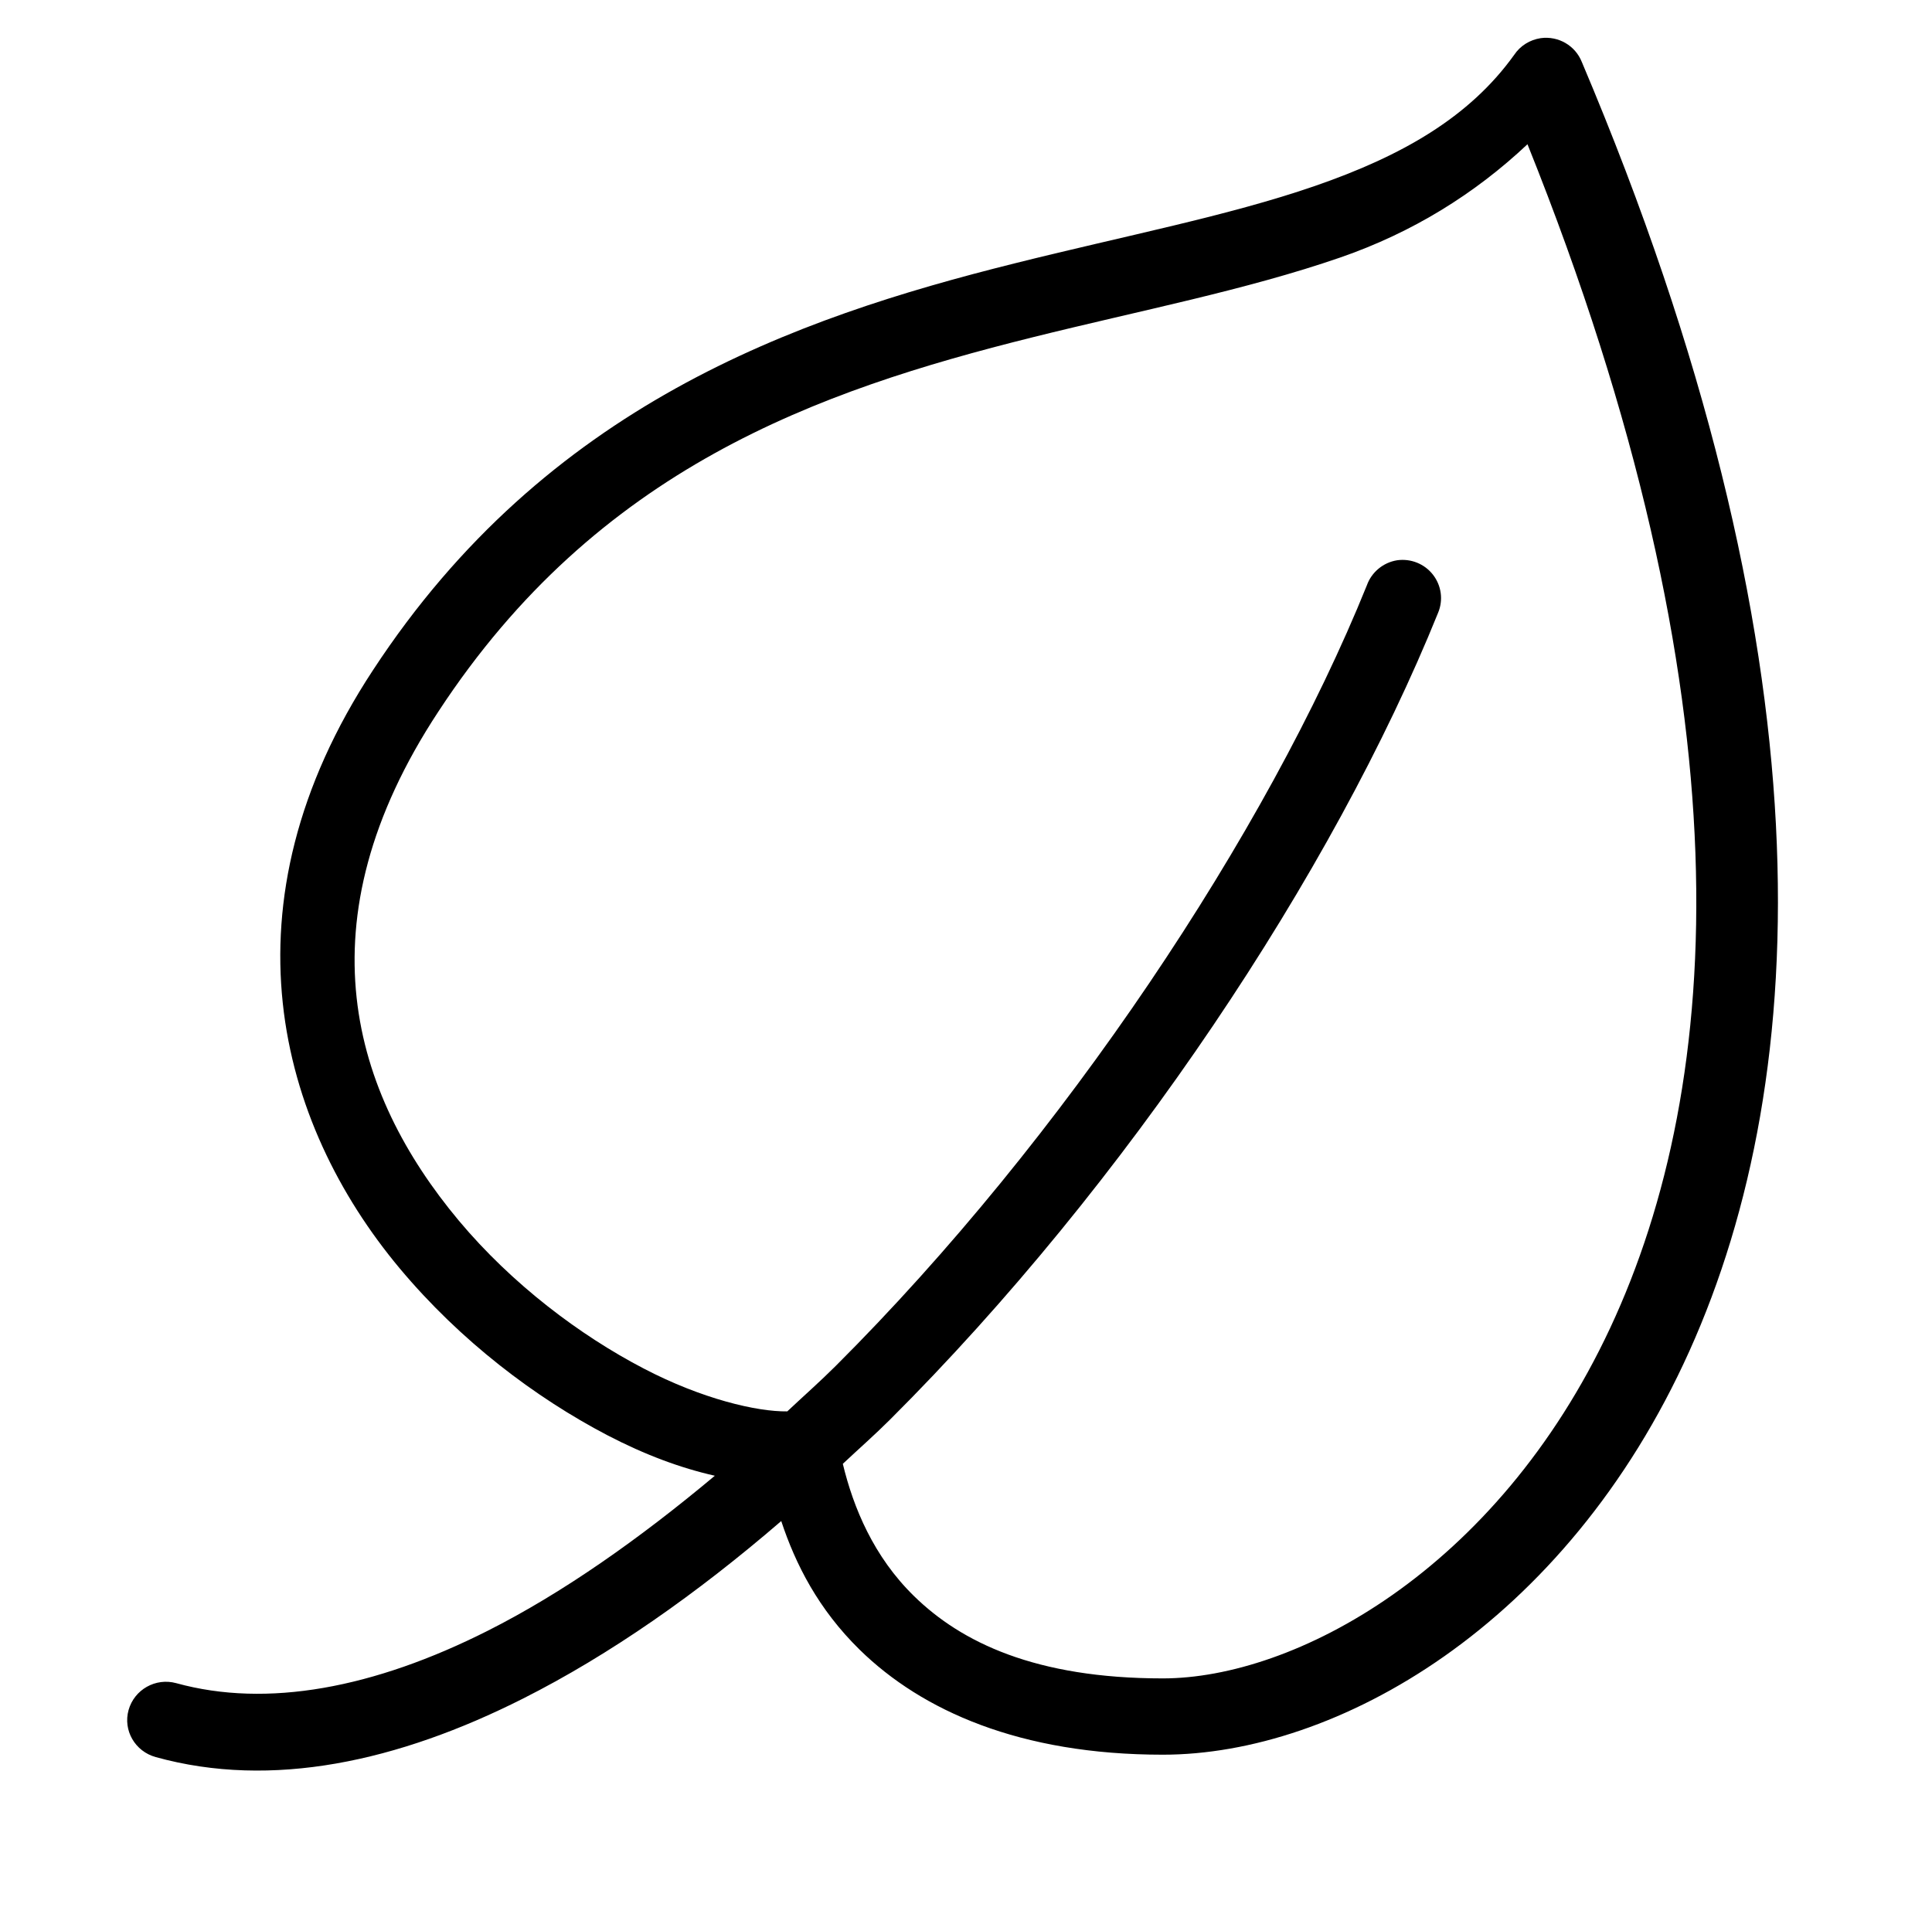
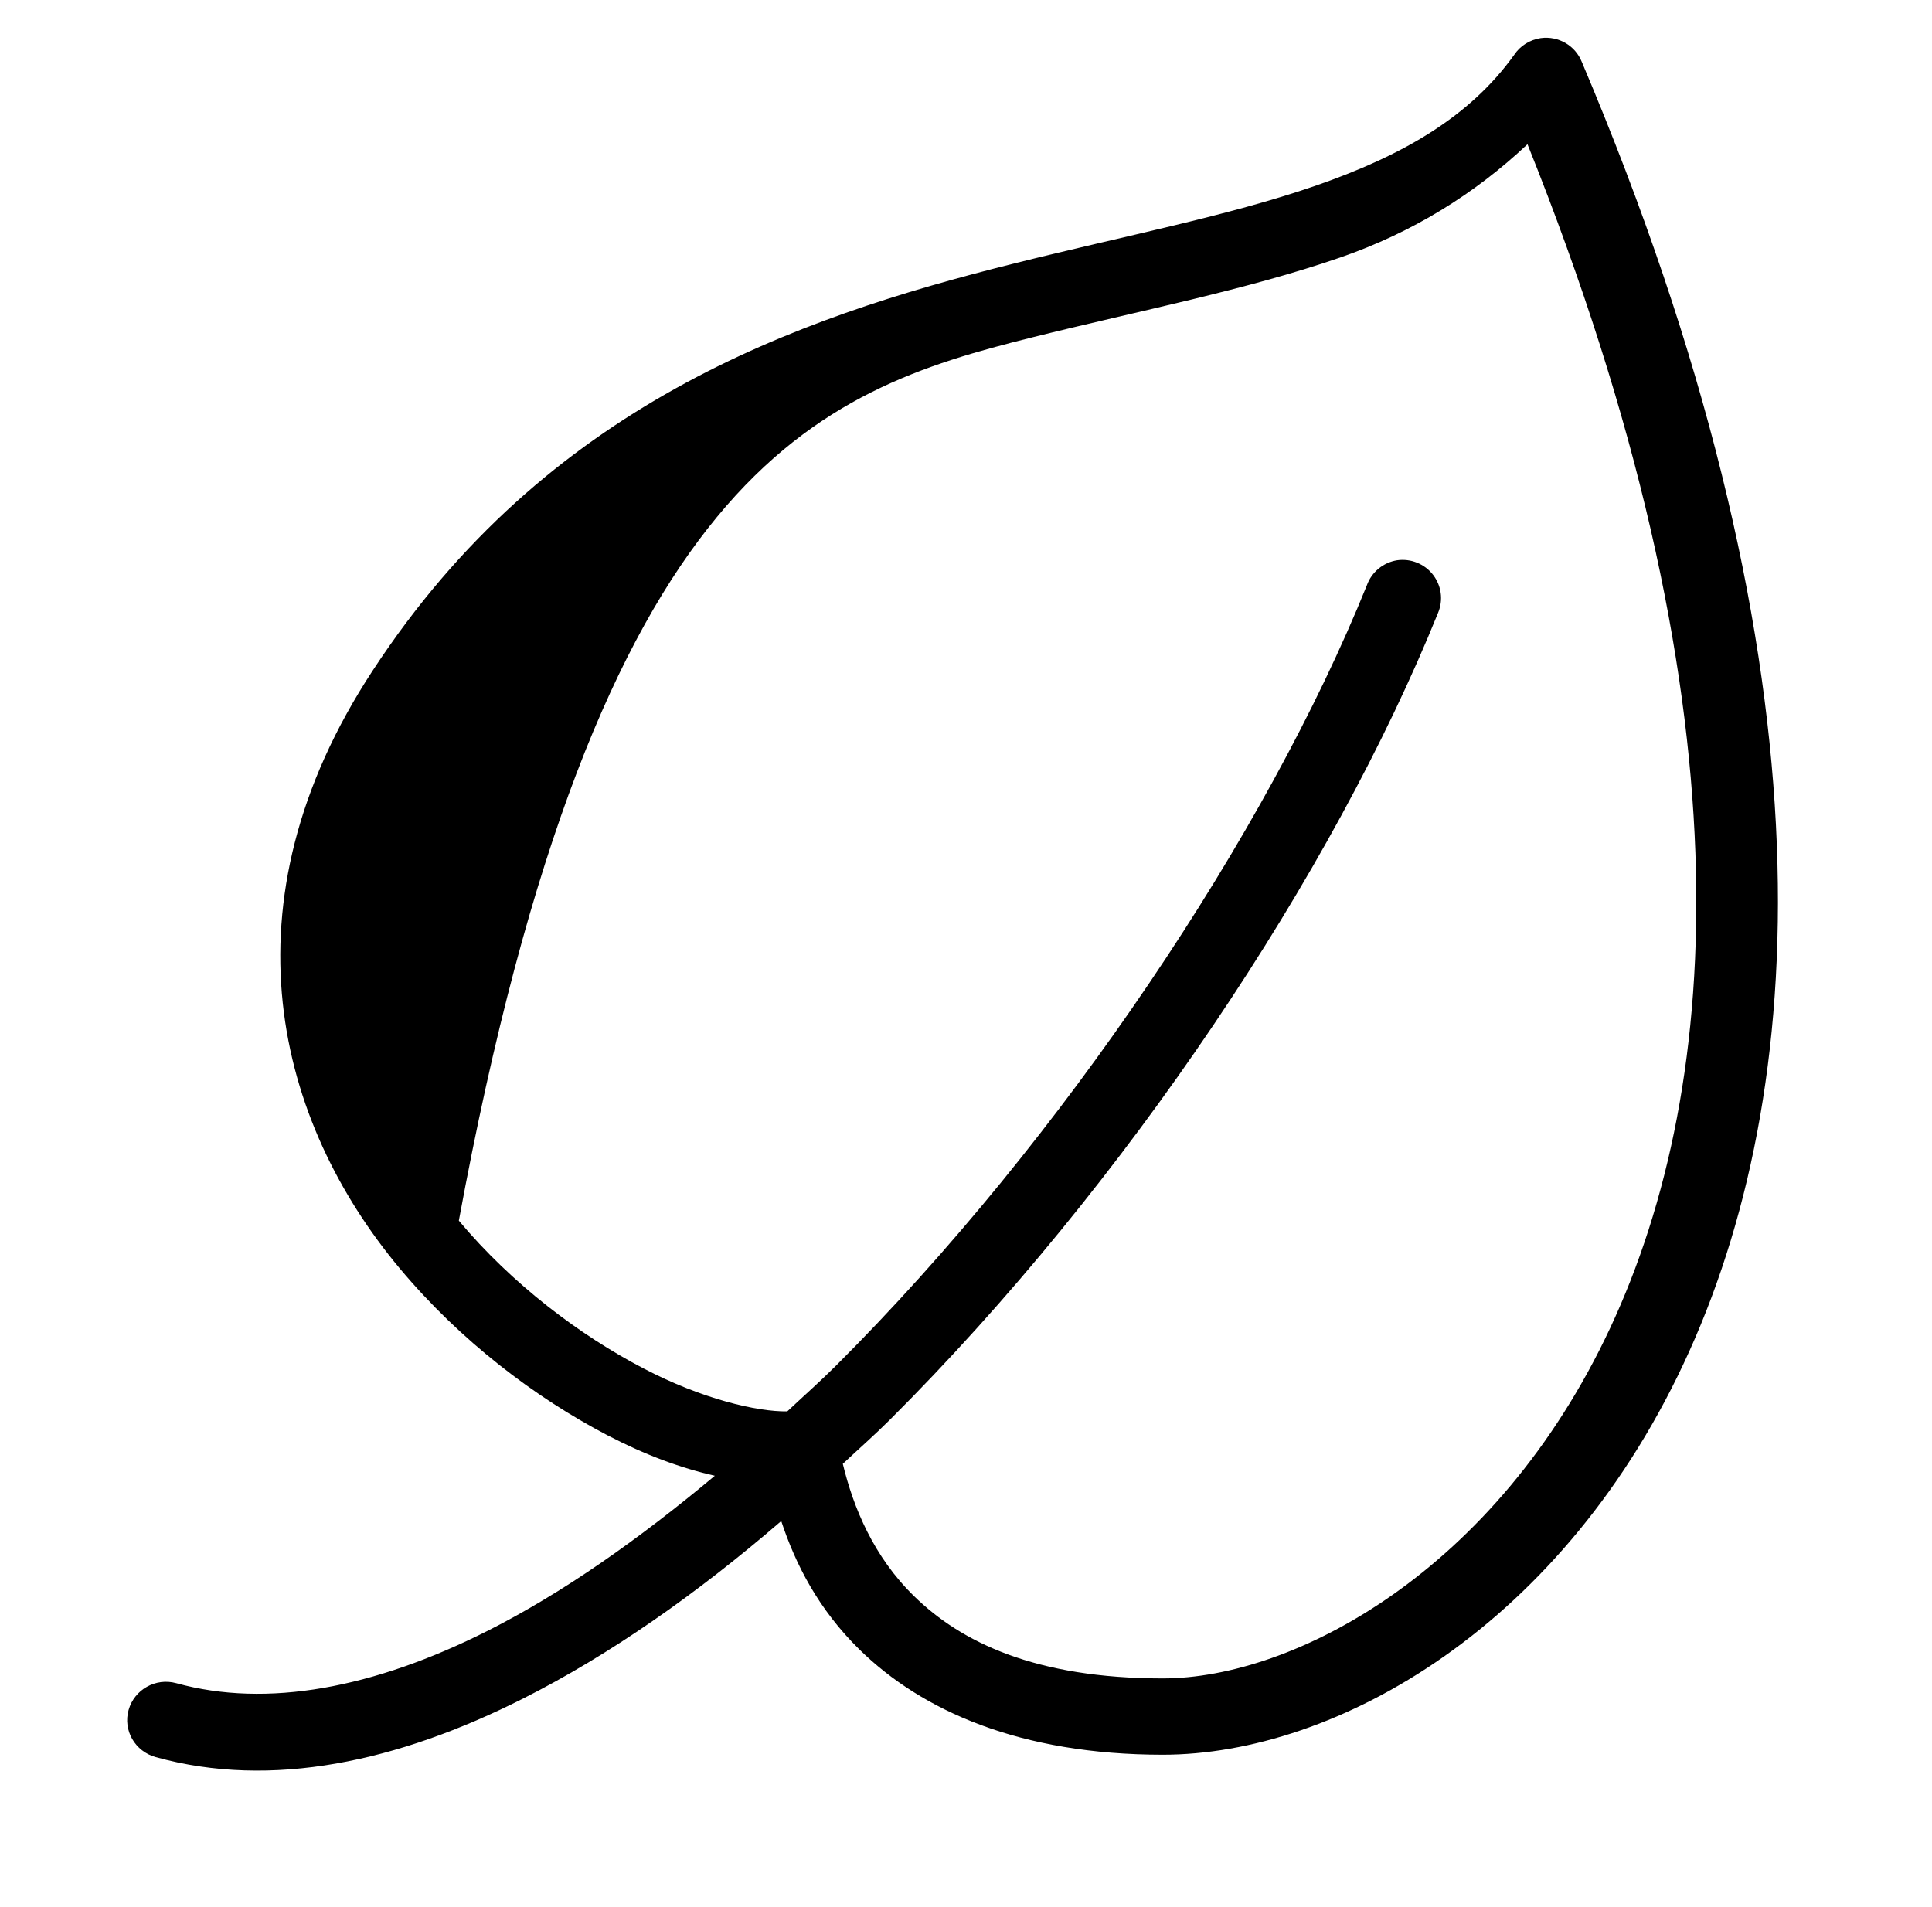
<svg xmlns="http://www.w3.org/2000/svg" width="79" height="78" viewBox="0 0 79 78" fill="none">
-   <path d="M63.002 1.56C62.558 1.627 62.163 1.871 61.916 2.243C60.077 4.808 57.312 6.38 53.769 7.605C50.226 8.83 45.98 9.646 41.475 10.774C32.464 13.022 22.336 16.593 15.257 27.398C8.924 37.026 11.374 45.922 16.343 51.87C18.83 54.844 21.885 57.153 24.835 58.695C26.391 59.505 27.835 60.036 29.23 60.352C26.113 62.961 22.99 65.154 19.947 66.69C15.287 69.042 10.918 69.859 7.208 68.835C6.363 68.603 5.493 69.097 5.258 69.932C5.024 70.767 5.523 71.626 6.369 71.858C11.115 73.174 16.281 72.04 21.379 69.469C24.934 67.677 28.489 65.185 31.945 62.205C32.532 63.978 33.464 65.812 35.155 67.47C37.697 69.956 41.703 71.76 47.548 71.76C61.681 71.76 85.128 50.804 64.681 2.535C64.415 1.865 63.724 1.462 63.002 1.56ZM62.459 5.899C80.709 51.346 58.194 68.64 47.548 68.64C42.333 68.64 39.302 67.159 37.377 65.276C35.722 63.661 34.895 61.657 34.463 59.865C35.105 59.262 35.76 58.689 36.389 58.061C46.036 48.439 54.51 35.697 58.805 25.058C59.021 24.54 58.941 23.948 58.595 23.504C58.25 23.059 57.688 22.833 57.127 22.913C56.559 23.004 56.083 23.4 55.892 23.936C51.812 34.046 43.48 46.575 34.167 55.867C33.519 56.513 32.846 57.105 32.192 57.72C30.958 57.738 28.705 57.214 26.317 55.965C23.718 54.612 20.941 52.522 18.762 49.92C14.411 44.71 12.245 37.733 17.923 29.104C24.434 19.159 33.414 15.99 42.215 13.796C46.616 12.699 50.948 11.864 54.806 10.53C57.75 9.512 60.299 7.934 62.459 5.899Z" fill="black" />
+   <path d="M63.002 1.56C62.558 1.627 62.163 1.871 61.916 2.243C60.077 4.808 57.312 6.38 53.769 7.605C50.226 8.83 45.98 9.646 41.475 10.774C32.464 13.022 22.336 16.593 15.257 27.398C8.924 37.026 11.374 45.922 16.343 51.87C18.83 54.844 21.885 57.153 24.835 58.695C26.391 59.505 27.835 60.036 29.23 60.352C26.113 62.961 22.99 65.154 19.947 66.69C15.287 69.042 10.918 69.859 7.208 68.835C6.363 68.603 5.493 69.097 5.258 69.932C5.024 70.767 5.523 71.626 6.369 71.858C11.115 73.174 16.281 72.04 21.379 69.469C24.934 67.677 28.489 65.185 31.945 62.205C32.532 63.978 33.464 65.812 35.155 67.47C37.697 69.956 41.703 71.76 47.548 71.76C61.681 71.76 85.128 50.804 64.681 2.535C64.415 1.865 63.724 1.462 63.002 1.56ZM62.459 5.899C80.709 51.346 58.194 68.64 47.548 68.64C42.333 68.64 39.302 67.159 37.377 65.276C35.722 63.661 34.895 61.657 34.463 59.865C35.105 59.262 35.76 58.689 36.389 58.061C46.036 48.439 54.51 35.697 58.805 25.058C59.021 24.54 58.941 23.948 58.595 23.504C58.25 23.059 57.688 22.833 57.127 22.913C56.559 23.004 56.083 23.4 55.892 23.936C51.812 34.046 43.48 46.575 34.167 55.867C33.519 56.513 32.846 57.105 32.192 57.72C30.958 57.738 28.705 57.214 26.317 55.965C23.718 54.612 20.941 52.522 18.762 49.92C24.434 19.159 33.414 15.99 42.215 13.796C46.616 12.699 50.948 11.864 54.806 10.53C57.75 9.512 60.299 7.934 62.459 5.899Z" fill="black" />
</svg>